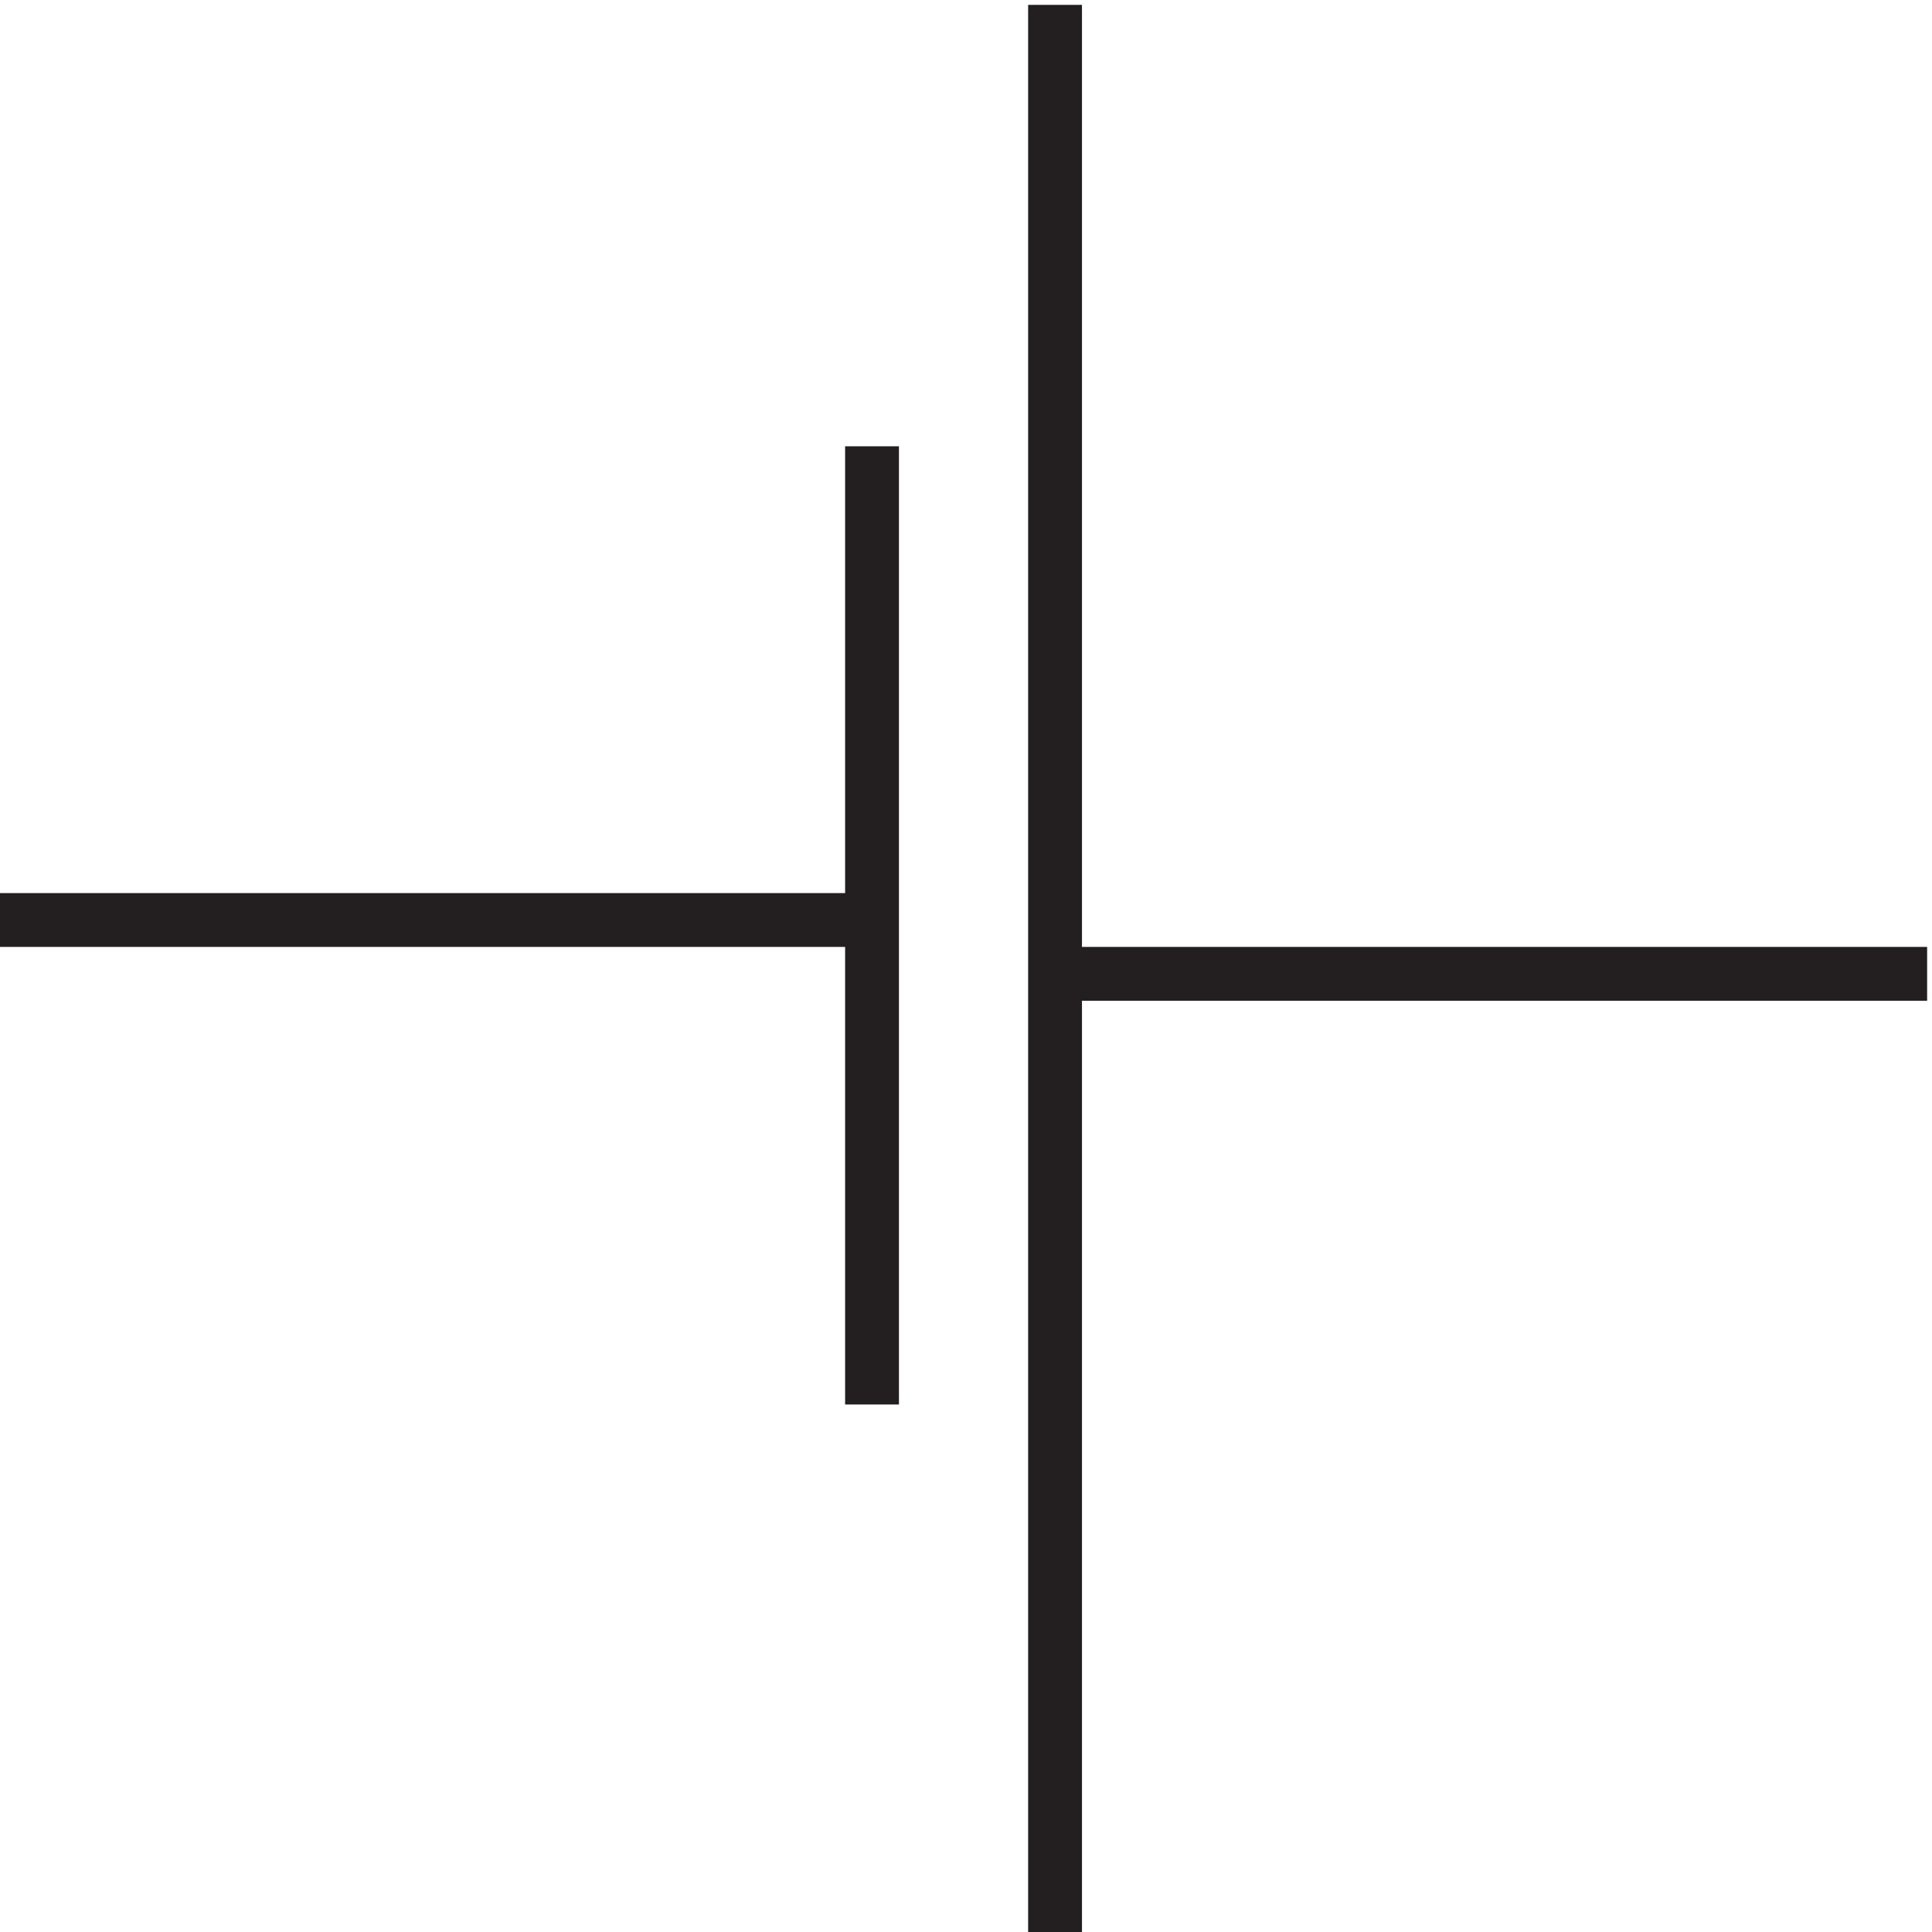
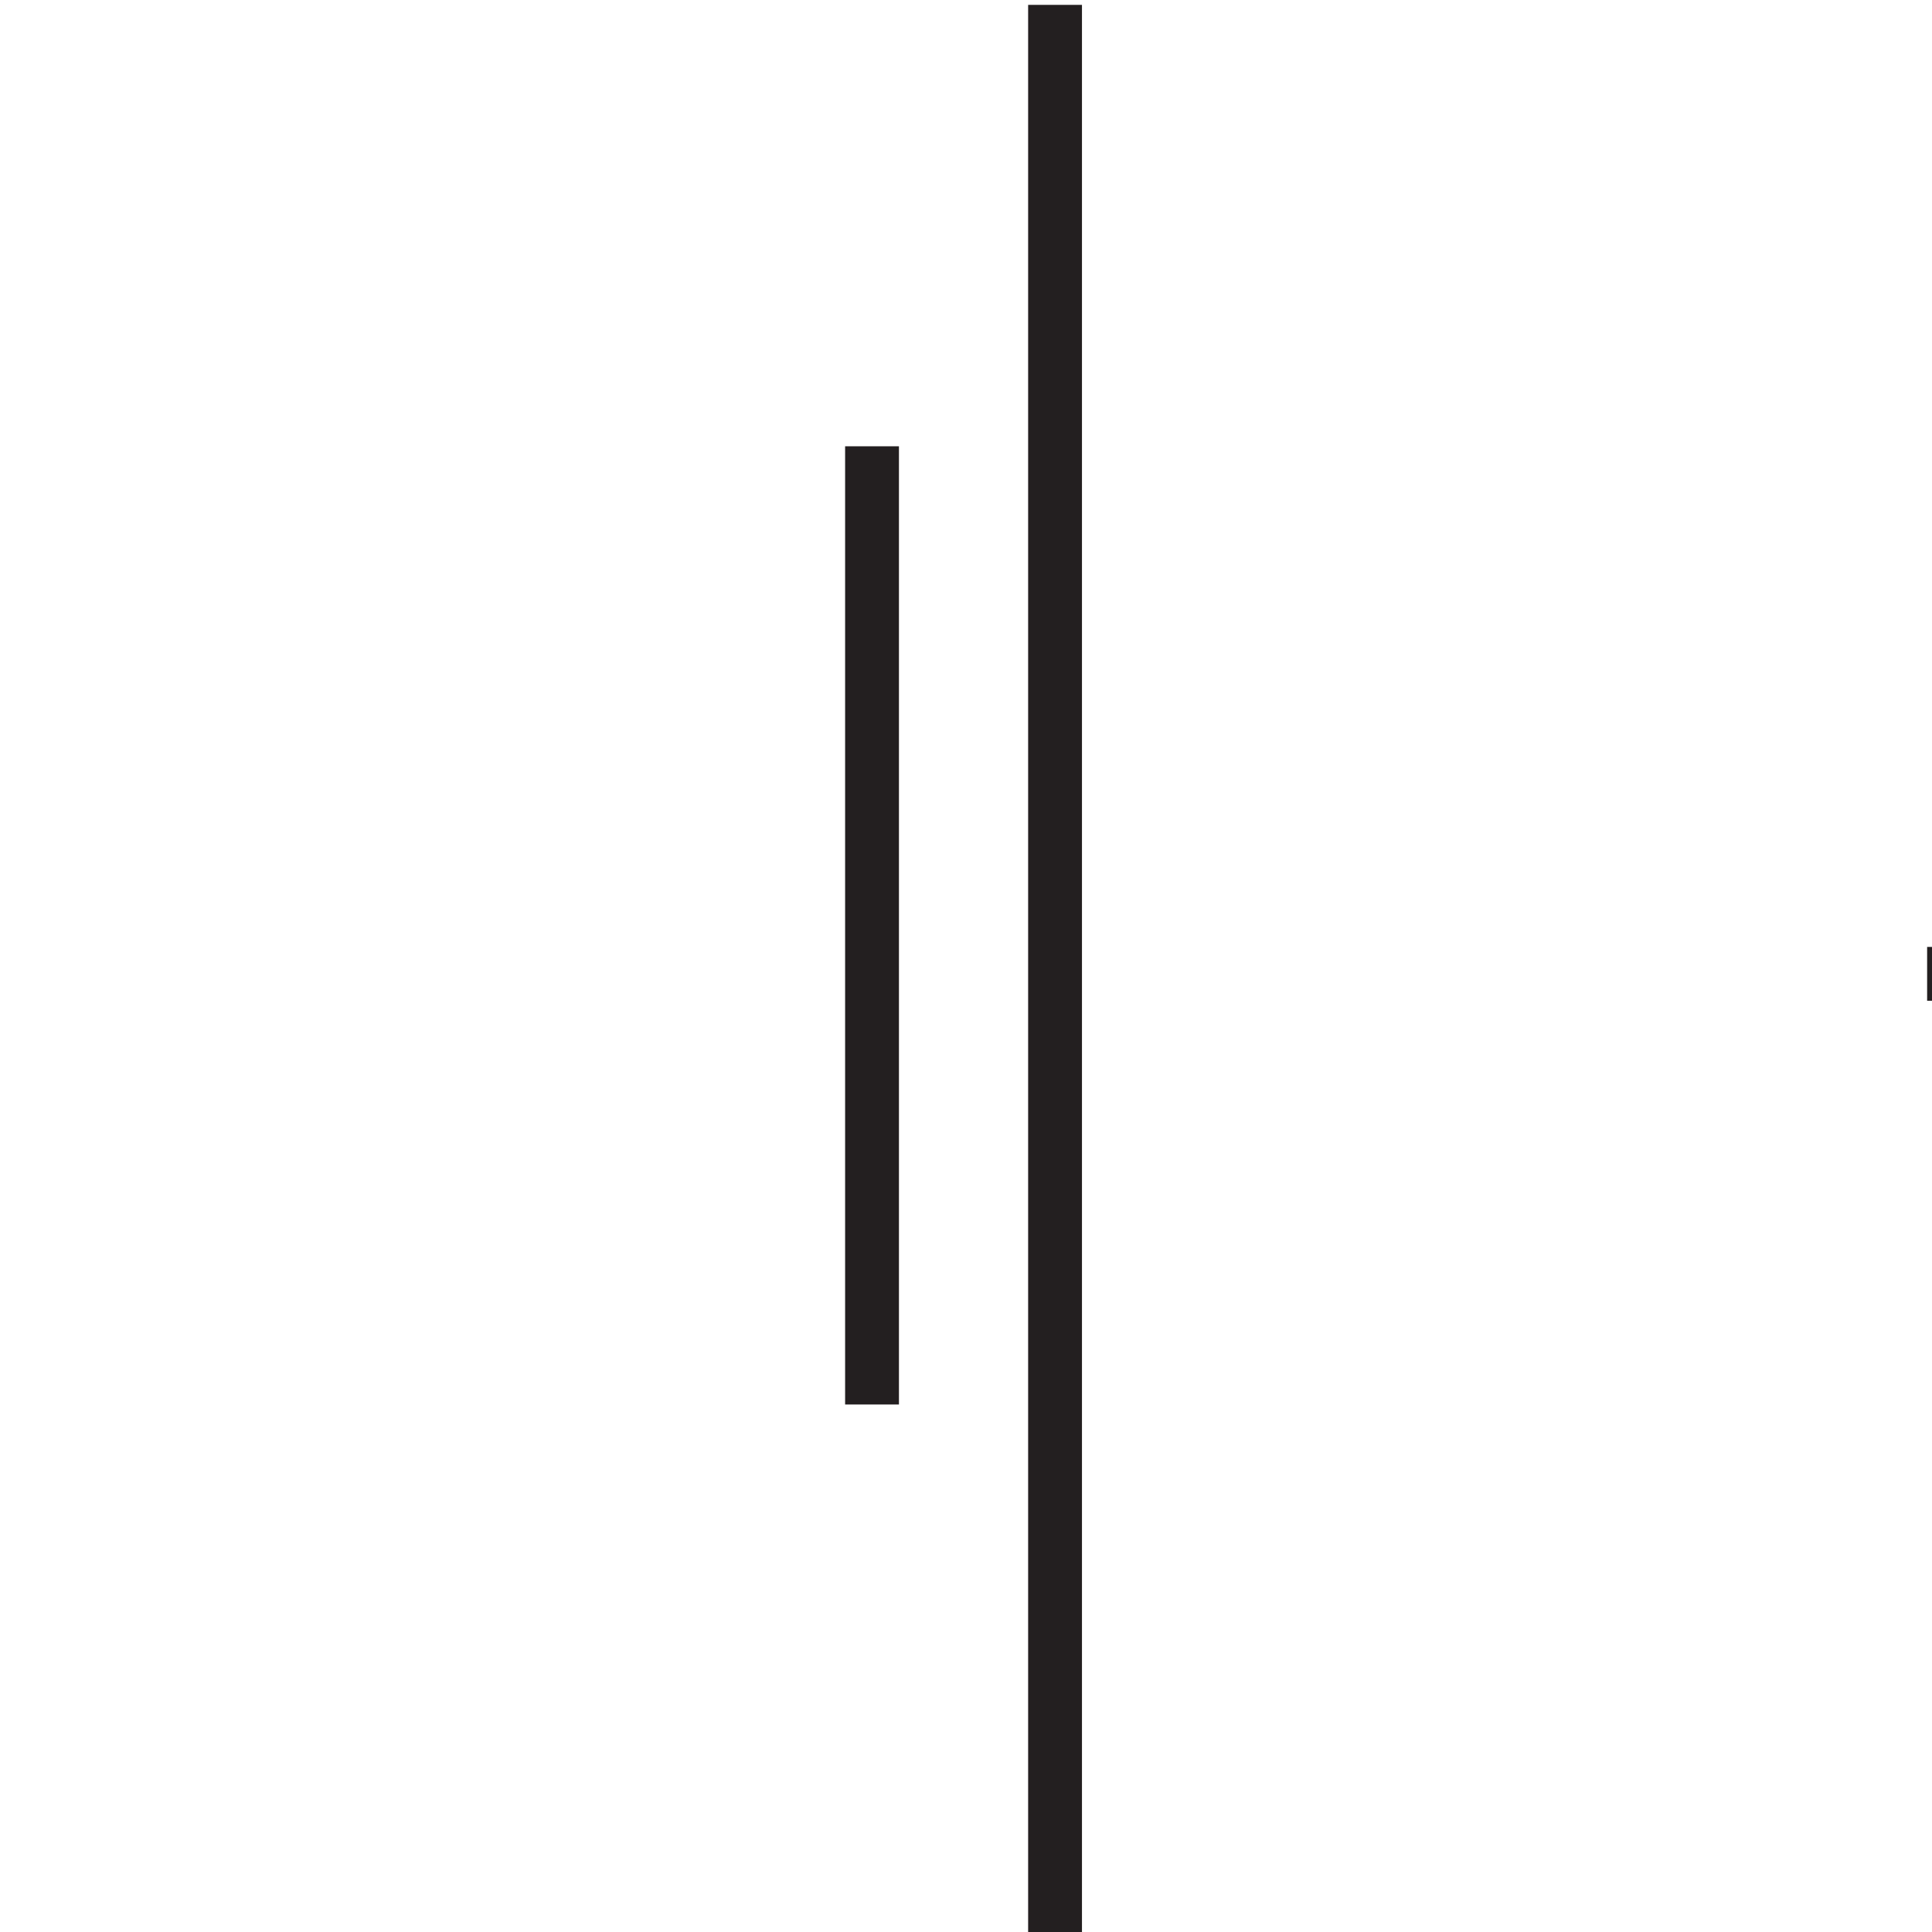
<svg xmlns="http://www.w3.org/2000/svg" xml:space="preserve" width="35.8" height="35.8">
-   <path d="M150.332 271.668V3.168m-25.5 207v-133.5m0 67.5H3.332m147-7.5h121.5" style="fill:none;stroke:#231f20;stroke-width:7.5;stroke-linecap:butt;stroke-linejoin:miter;stroke-miterlimit:10;stroke-dasharray:none;stroke-opacity:1" transform="matrix(.133 0 0 -.133 -.444 36.222)" />
+   <path d="M150.332 271.668V3.168m-25.5 207v-133.5m0 67.5m147-7.5h121.5" style="fill:none;stroke:#231f20;stroke-width:7.5;stroke-linecap:butt;stroke-linejoin:miter;stroke-miterlimit:10;stroke-dasharray:none;stroke-opacity:1" transform="matrix(.133 0 0 -.133 -.444 36.222)" />
</svg>